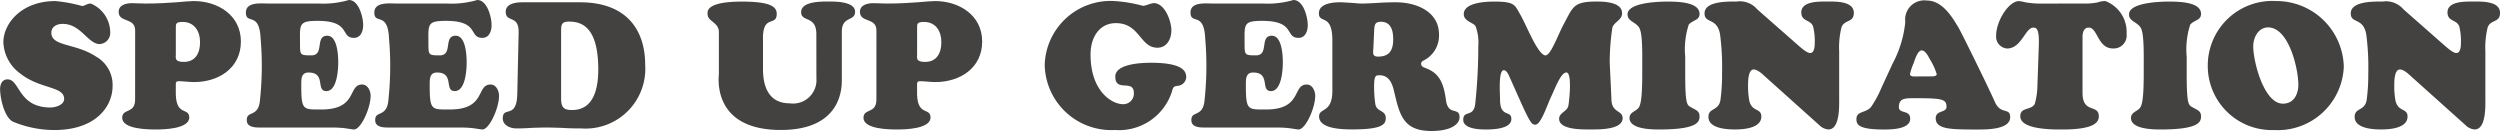
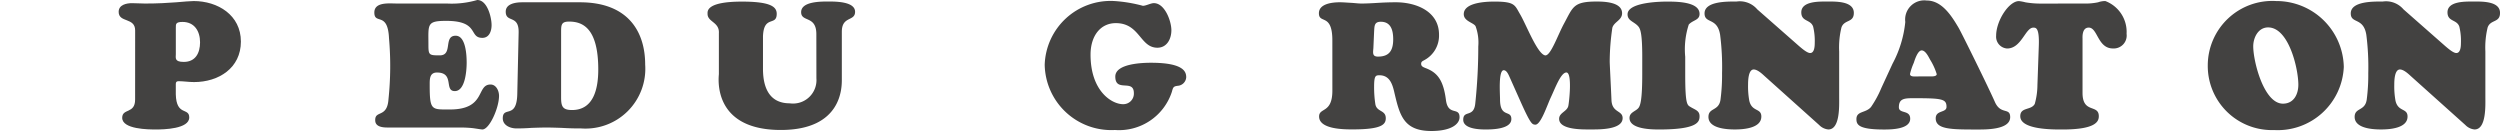
<svg xmlns="http://www.w3.org/2000/svg" height="9.543" width="182.009">
  <g fill="#434241" transform="translate(2063.607 -458.296)">
-     <path d="m-2063.362 461.374c0-1.34 1.287-3 3.786-3a10.765 10.765 0 0 1 1.945.36c.18 0 .36-.179.631-.179a2.278 2.278 0 0 1 1.417 2.073.815.815 0 0 1 -.761.876c-.863 0-1.364-1.469-2.7-1.469-.4 0-.824.181-.824.645 0 1.016 1.764.746 3.258 1.738a2.366 2.366 0 0 1 1.2 2.138c0 1.507-1.236 3.207-4.236 3.207a7.847 7.847 0 0 1 -3.04-.618c-.618-.348-.914-1.713-.914-2.371 0-.347.154-.7.541-.7.914 0 .76 2.048 3.129 2.048.284 0 .992-.142.992-.631 0-.928-1.764-.7-3.194-1.842a2.956 2.956 0 0 1 -1.23-2.275z" />
    <path d="m-2053.768 460.511c0-.966-1.2-.541-1.2-1.353 0-.514.567-.631.966-.631.322 0 .631.027.953.027 1.868 0 3-.181 3.542-.181 1.751 0 3.438 1.018 3.438 2.949s-1.622 2.949-3.412 2.949c-.387 0-.773-.064-1.121-.064-.154 0-.206.064-.206.206v.747c.039 1.61.979.94.979 1.687 0 .838-1.855.876-2.434.876-.541 0-2.447-.013-2.447-.85 0-.709.94-.27.94-1.327zm3.452-.618c-.5 0-.49.154-.49.412v1.931c0 .271-.116.567.579.567.851 0 1.185-.644 1.185-1.429 0-.811-.412-1.481-1.274-1.481z" />
-     <path d="m-2040.387 458.554a6.64 6.64 0 0 0 2.177-.258c.733 0 1.043 1.262 1.043 1.828 0 .426-.168.928-.67.928-1.017 0-.193-1.237-2.64-1.237-1.43 0-1.288.258-1.288 1.739 0 .747.038.773.824.773.979 0 .245-1.43 1.159-1.43.747 0 .8 1.456.8 1.957 0 .529-.091 2.074-.863 2.074-.8 0 0-1.352-1.3-1.352-.541 0-.528.489-.528.9 0 1.879.129 1.79 1.481 1.79 2.64 0 1.893-1.817 2.949-1.817.412 0 .619.464.619.824 0 .876-.7 2.448-1.211 2.448-.09 0-.3-.038-.567-.077s-.644-.065-1.082-.065h-5.293c-.849 0-.863-.387-.863-.554 0-.708.876-.141.966-1.506a23.25 23.25 0 0 0 .039-4.444c-.09-1.97-1.069-.953-1.069-1.867 0-.785 1.082-.656 1.61-.656z" />
    <path d="m-2031.038 458.554a6.626 6.626 0 0 0 2.177-.258c.734 0 1.043 1.262 1.043 1.828 0 .426-.167.928-.67.928-1.017 0-.193-1.237-2.639-1.237-1.43 0-1.289.258-1.289 1.739 0 .747.039.773.825.773.978 0 .244-1.43 1.159-1.43.747 0 .8 1.456.8 1.957 0 .529-.09 2.074-.863 2.074-.8 0 0-1.352-1.3-1.352-.541 0-.528.489-.528.9 0 1.879.128 1.79 1.481 1.79 2.64 0 1.893-1.817 2.949-1.817.412 0 .618.464.618.824 0 .876-.7 2.448-1.211 2.448-.09 0-.3-.038-.566-.077s-.644-.065-1.082-.065h-5.293c-.85 0-.863-.387-.863-.554 0-.708.876-.141.966-1.506a23.25 23.25 0 0 0 .038-4.444c-.089-1.97-1.068-.953-1.068-1.867 0-.785 1.082-.656 1.609-.656z" />
    <path d="m-2025.848 460.665c.026-1.326-.94-.683-.94-1.519 0-.592.747-.683 1.2-.683h4.2c3.58 0 4.752 2.216 4.752 4.533a4.353 4.353 0 0 1 -4.662 4.65 21.21 21.21 0 0 1 -1.416-.04c-.4-.012-.747-.025-1.108-.025s-.734.013-1.094.025a14.6 14.6 0 0 1 -1.095.04c-.438 0-.992-.219-.992-.735 0-.927 1.018.1 1.056-1.777zm3.091 4.714c0 .657.1.927.8.927 1.623 0 1.906-1.661 1.906-2.95 0-3.012-1.134-3.489-2.125-3.489-.541 0-.58.219-.58.708z" />
    <path d="m-2004.174 460.781c0-1.378-1.107-.849-1.107-1.6 0-.8 1.493-.774 2.022-.774.489 0 1.905 0 1.905.747 0 .722-.965.284-.965 1.456v3.477c0 .58.012 3.671-4.443 3.671-5.074 0-4.508-3.915-4.508-4.071v-2.974c.052-.812-.824-.812-.824-1.4 0-.18-.142-.9 2.511-.9 2.1 0 2.524.387 2.524.889 0 .928-.94.064-1 1.636v2.37c0 1.532.579 2.51 1.944 2.51a1.707 1.707 0 0 0 1.945-1.828z" />
-     <path d="m-1999.8 460.511c0-.966-1.2-.541-1.2-1.353 0-.514.567-.631.966-.631.322 0 .631.027.953.027 1.867 0 3-.181 3.542-.181 1.751 0 3.438 1.018 3.438 2.949s-1.622 2.949-3.412 2.949c-.387 0-.773-.064-1.121-.064-.154 0-.206.064-.206.206v.747c.039 1.61.979.94.979 1.687 0 .838-1.854.876-2.434.876-.541 0-2.447-.013-2.447-.85 0-.709.94-.27.94-1.327zm3.452-.618c-.5 0-.49.154-.49.412v1.931c0 .271-.116.567.58.567.85 0 1.185-.644 1.185-1.429.005-.811-.407-1.481-1.27-1.481z" />
    <path d="m-1981.843 465.881a.768.768 0 0 0 .786-.8c0-1.069-1.352-.026-1.352-1.211 0-.94 1.944-1.005 2.6-1.005 2.421 0 2.563.683 2.563 1.057a.661.661 0 0 1 -.592.618c-.335.038-.361.1-.451.437a4.045 4.045 0 0 1 -4.147 2.783 4.848 4.848 0 0 1 -5.113-4.74 4.8 4.8 0 0 1 5.061-4.649 10.511 10.511 0 0 1 2.087.348c.232 0 .567-.194.8-.194.8 0 1.275 1.314 1.275 1.971 0 .631-.322 1.274-1.017 1.274-1.275 0-1.275-1.79-3.027-1.79-1.12 0-1.841.928-1.841 2.293-.001 2.655 1.544 3.608 2.368 3.608z" />
-     <path d="m-1971.617 458.554a6.62 6.62 0 0 0 2.176-.258c.734 0 1.044 1.262 1.044 1.828 0 .426-.168.928-.67.928-1.017 0-.193-1.237-2.641-1.237-1.429 0-1.287.258-1.287 1.739 0 .747.038.773.824.773.979 0 .245-1.43 1.159-1.43.747 0 .8 1.456.8 1.957 0 .529-.091 2.074-.863 2.074-.8 0 0-1.352-1.3-1.352-.541 0-.528.489-.528.9 0 1.879.129 1.79 1.481 1.79 2.64 0 1.893-1.817 2.949-1.817.412 0 .619.464.619.824 0 .876-.7 2.448-1.211 2.448-.09 0-.3-.038-.567-.077s-.644-.065-1.082-.065h-5.293c-.85 0-.863-.387-.863-.554 0-.708.876-.141.966-1.506a23.25 23.25 0 0 0 .039-4.444c-.09-1.97-1.069-.953-1.069-1.867 0-.785 1.082-.656 1.61-.656z" />
    <path d="m-1966.607 461.232c0-2-.979-1.172-.979-1.97 0-.708 1-.8 1.519-.8.271 0 .528.026.8.039s.528.052.786.052c.412 0 .824-.027 1.249-.052s.837-.039 1.249-.039c1.455 0 3.142.644 3.142 2.357a2.022 2.022 0 0 1 -1.095 1.868c-.115.064-.206.1-.206.256 0 .194.168.245.322.31.9.335 1.3.927 1.482 2.318.154 1.2.991.477.991 1.262 0 .489-.592 1-2.048 1-2.06 0-2.318-1.186-2.717-2.885-.141-.593-.361-1.172-1.069-1.172-.283 0-.386.038-.386.85a8.087 8.087 0 0 0 .09 1.249c.1.593.76.412.76 1.03 0 .464-.322.812-2.408.812-.619 0-2.447 0-2.447-.941 0-.669.966-.206.966-1.88zm2.987.567c-.026.335-.09.618.335.618.837 0 1.108-.464 1.108-1.263 0-.631-.155-1.274-.9-1.274-.476 0-.463.3-.489.7z" />
    <path d="m-1953.678 463.962c-.077-.167-.218-.554-.45-.554-.4 0-.271 1.7-.271 2.125 0 1.378.824.735.824 1.43 0 .734-1.378.76-1.88.76-.451 0-1.623-.038-1.623-.708 0-.735.773-.129.876-1.186a39.046 39.046 0 0 0 .219-4.146 3.453 3.453 0 0 0 -.193-1.468c-.129-.271-.863-.361-.863-.889 0-.734 1.2-.915 2.228-.915 1.507 0 1.481.258 1.868.915.45.76 1.249 2.872 1.816 3 .4.09.926-1.469 1.39-2.318.657-1.211.67-1.6 2.37-1.6.567 0 1.854.039 1.854.851 0 .514-.579.618-.708 1.055a16.913 16.913 0 0 0 -.193 2.46c0 .194.077 1.611.128 2.808.039.94.812.734.812 1.313 0 .864-1.764.825-2.331.825-.528 0-2.292.051-2.292-.773 0-.451.579-.528.669-.94.052-.219.309-2.434-.141-2.434-.4 0-.812 1.133-1.121 1.79-.283.592-.747 2.061-1.159 2.009-.206-.025-.309 0-1.082-1.738z" />
    <path d="m-1944.045 462.43c0-1.636-.128-2.009-.27-2.19-.3-.373-.8-.412-.8-.9 0-.928 2.628-.928 2.885-.928.773 0 2.357.027 2.357.9 0 .463-.489.438-.786.773a5.827 5.827 0 0 0 -.258 2.344v1.271c0 2.292.155 2.24.413 2.4.322.193.631.257.631.657s-.116.966-2.937.966c-.54 0-2.163-.013-2.163-.837 0-.412.438-.477.644-.722.155-.18.283-.656.283-2.459z" />
    <path d="m-1932.622 461.657c.155.129.567.5.8.5.322 0 .335-.528.335-.747a4.423 4.423 0 0 0 -.116-1.172c-.181-.541-.863-.347-.863-1.043 0-.824 1.314-.786 1.854-.786.567 0 1.971-.063 1.971.824 0 .735-.683.464-.9 1.057a6.109 6.109 0 0 0 -.168 1.751v3.336c0 .579.077 2.344-.786 2.344a1.065 1.065 0 0 1 -.67-.323l-3.979-3.567c-.18-.167-.515-.477-.785-.477-.4 0-.412.838-.412 1.109a5.793 5.793 0 0 0 .09 1.172c.193.824.876.514.876 1.145 0 .864-1.327.941-1.933.941s-1.918-.077-1.918-.914c0-.683.747-.413.875-1.237a13.7 13.7 0 0 0 .116-1.945 18.553 18.553 0 0 0 -.141-2.794c-.206-1.288-1.134-.786-1.134-1.559 0-.914 1.739-.863 2.319-.863a1.67 1.67 0 0 1 1.519.568z" />
    <path d="m-1925.822 462.932a8.109 8.109 0 0 0 .927-3.039 1.393 1.393 0 0 1 1.559-1.559c1.12 0 1.828 1.146 2.331 2 .218.374 2.163 4.315 2.627 5.371.425.979 1.12.386 1.12 1.12 0 .941-1.828.9-2.472.9-1.842 0-2.95-.013-2.95-.812 0-.618.786-.386.786-.837 0-.579-.322-.631-2.4-.631-.669 0-1.068.026-1.068.657 0 .5.824.168.824.838 0 .772-1.391.785-1.906.785-1.842 0-2.009-.348-2.009-.76 0-.606.695-.425 1.069-.889a7.52 7.52 0 0 0 .747-1.378zm2.7.927c.129 0 .515.026.515-.168a4.473 4.473 0 0 0 -.476-1.043c-.116-.206-.335-.682-.618-.682-.309 0-.528.773-.58.915a4.488 4.488 0 0 0 -.27.8c0 .218.322.18.464.18z" />
    <path d="m-1911.862 458.554a4.444 4.444 0 0 0 1.005-.091 1.539 1.539 0 0 1 .527-.09 2.4 2.4 0 0 1 1.546 2.383.943.943 0 0 1 -.992 1.068c-1.12 0-1.107-1.519-1.764-1.519-.5 0-.451.7-.451.8v3.953c0 1.533 1.185.8 1.185 1.7 0 .4-.245.966-2.653.966-.657 0-3.065.025-3.065-.966 0-.683.8-.412 1.056-.9a5.2 5.2 0 0 0 .193-1.365l.1-2.845c.052-1.353-.219-1.34-.4-1.34-.579 0-.863 1.519-1.906 1.519a.859.859 0 0 1 -.8-.927c0-1.094.927-2.524 1.661-2.524a3.271 3.271 0 0 1 .476.09 6.551 6.551 0 0 0 1.108.091z" />
-     <path d="m-1907.535 462.43c0-1.636-.129-2.009-.27-2.19-.3-.373-.8-.412-.8-.9 0-.928 2.627-.928 2.885-.928.773 0 2.357.027 2.357.9 0 .463-.49.438-.786.773a5.809 5.809 0 0 0 -.258 2.344v1.271c0 2.292.155 2.24.412 2.4.323.193.632.257.632.657s-.116.966-2.937.966c-.54 0-2.163-.013-2.163-.837 0-.412.438-.477.644-.722.154-.18.283-.656.283-2.459z" />
    <path d="m-1902.873 463.035a4.7 4.7 0 0 1 4.984-4.662 4.9 4.9 0 0 1 4.919 4.791 4.811 4.811 0 0 1 -5.073 4.6 4.667 4.667 0 0 1 -4.83-4.729zm4.392-2.743c-.722 0-1.082.747-1.082 1.378 0 1.1.772 4.173 2.163 4.173.786 0 1.121-.683 1.121-1.378 0-1.172-.696-4.173-2.202-4.173z" />
    <path d="m-1885.577 461.657c.154.129.566.5.8.5.322 0 .335-.528.335-.747a4.423 4.423 0 0 0 -.116-1.172c-.18-.541-.863-.347-.863-1.043 0-.824 1.314-.786 1.855-.786.567 0 1.97-.063 1.97.824 0 .735-.682.464-.9 1.057a6.148 6.148 0 0 0 -.167 1.751v3.336c0 .579.078 2.344-.785 2.344a1.06 1.06 0 0 1 -.67-.323l-3.98-3.567c-.18-.167-.515-.477-.785-.477-.4 0-.412.838-.412 1.109a5.865 5.865 0 0 0 .09 1.172c.193.824.876.514.876 1.145 0 .864-1.327.941-1.932.941s-1.919-.077-1.919-.914c0-.683.747-.413.876-1.237a13.859 13.859 0 0 0 .116-1.945 18.427 18.427 0 0 0 -.142-2.794c-.206-1.288-1.133-.786-1.133-1.559 0-.914 1.738-.863 2.318-.863a1.673 1.673 0 0 1 1.52.568z" />
  </g>
</svg>